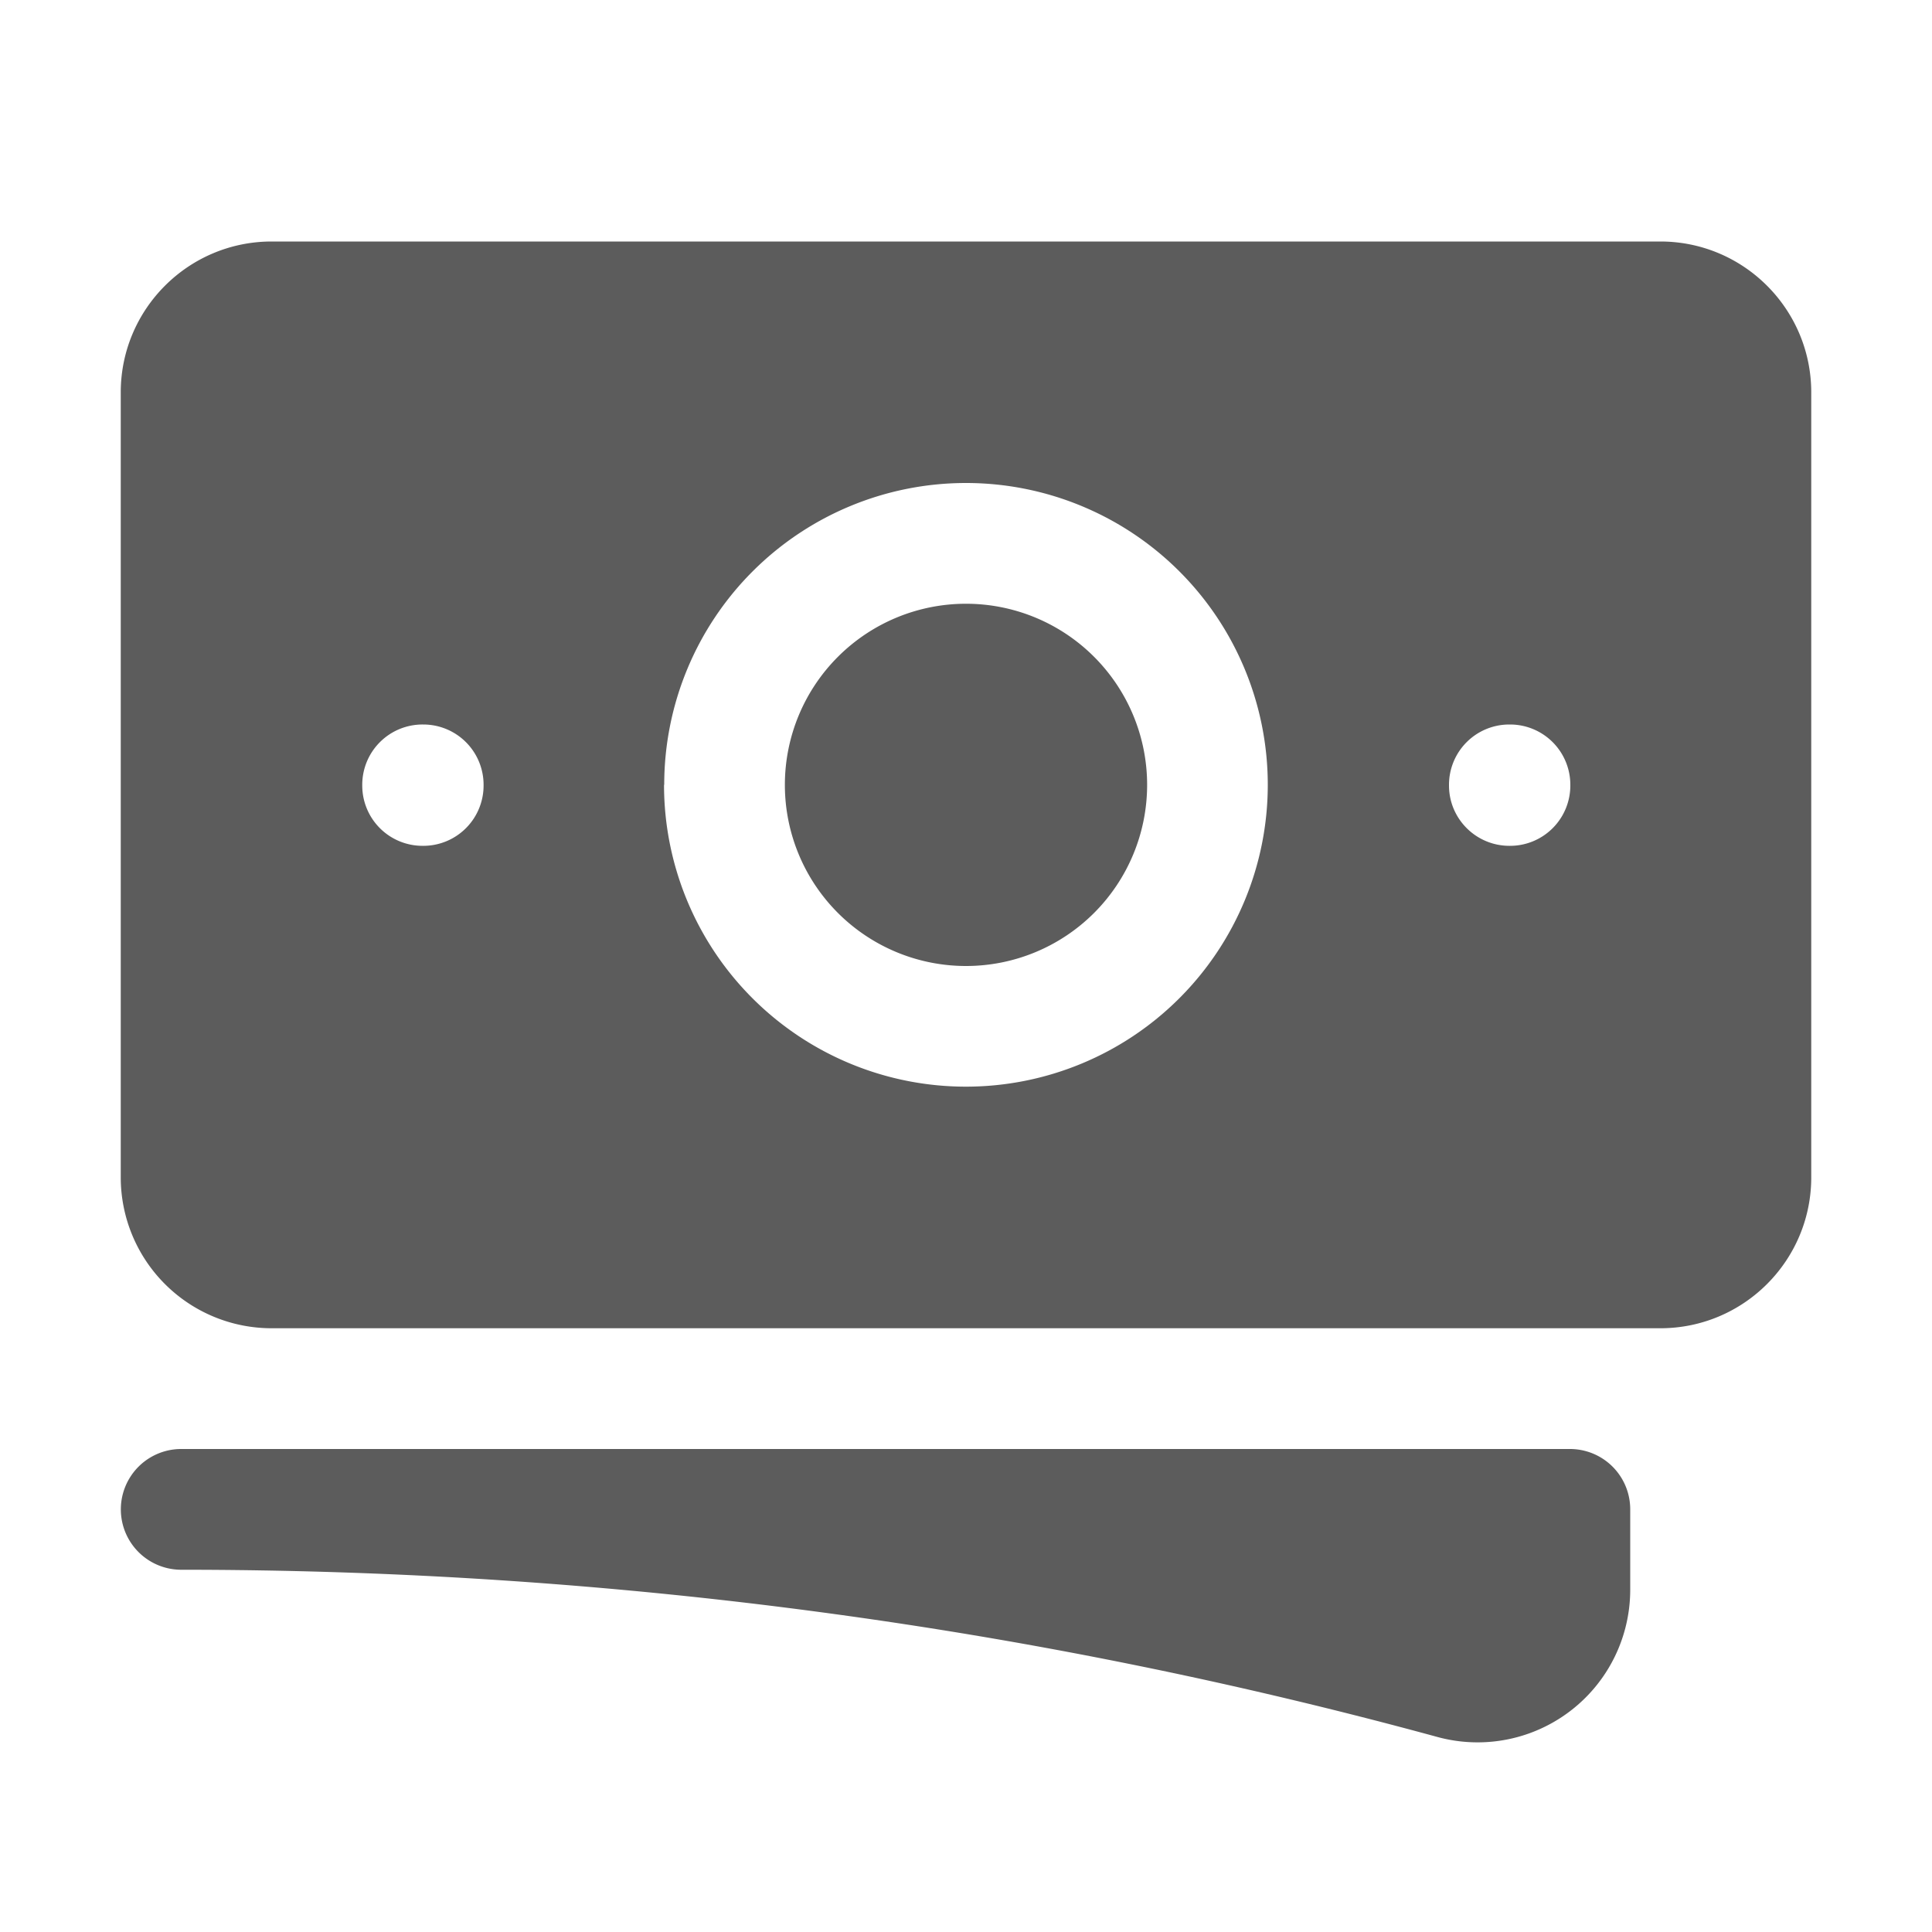
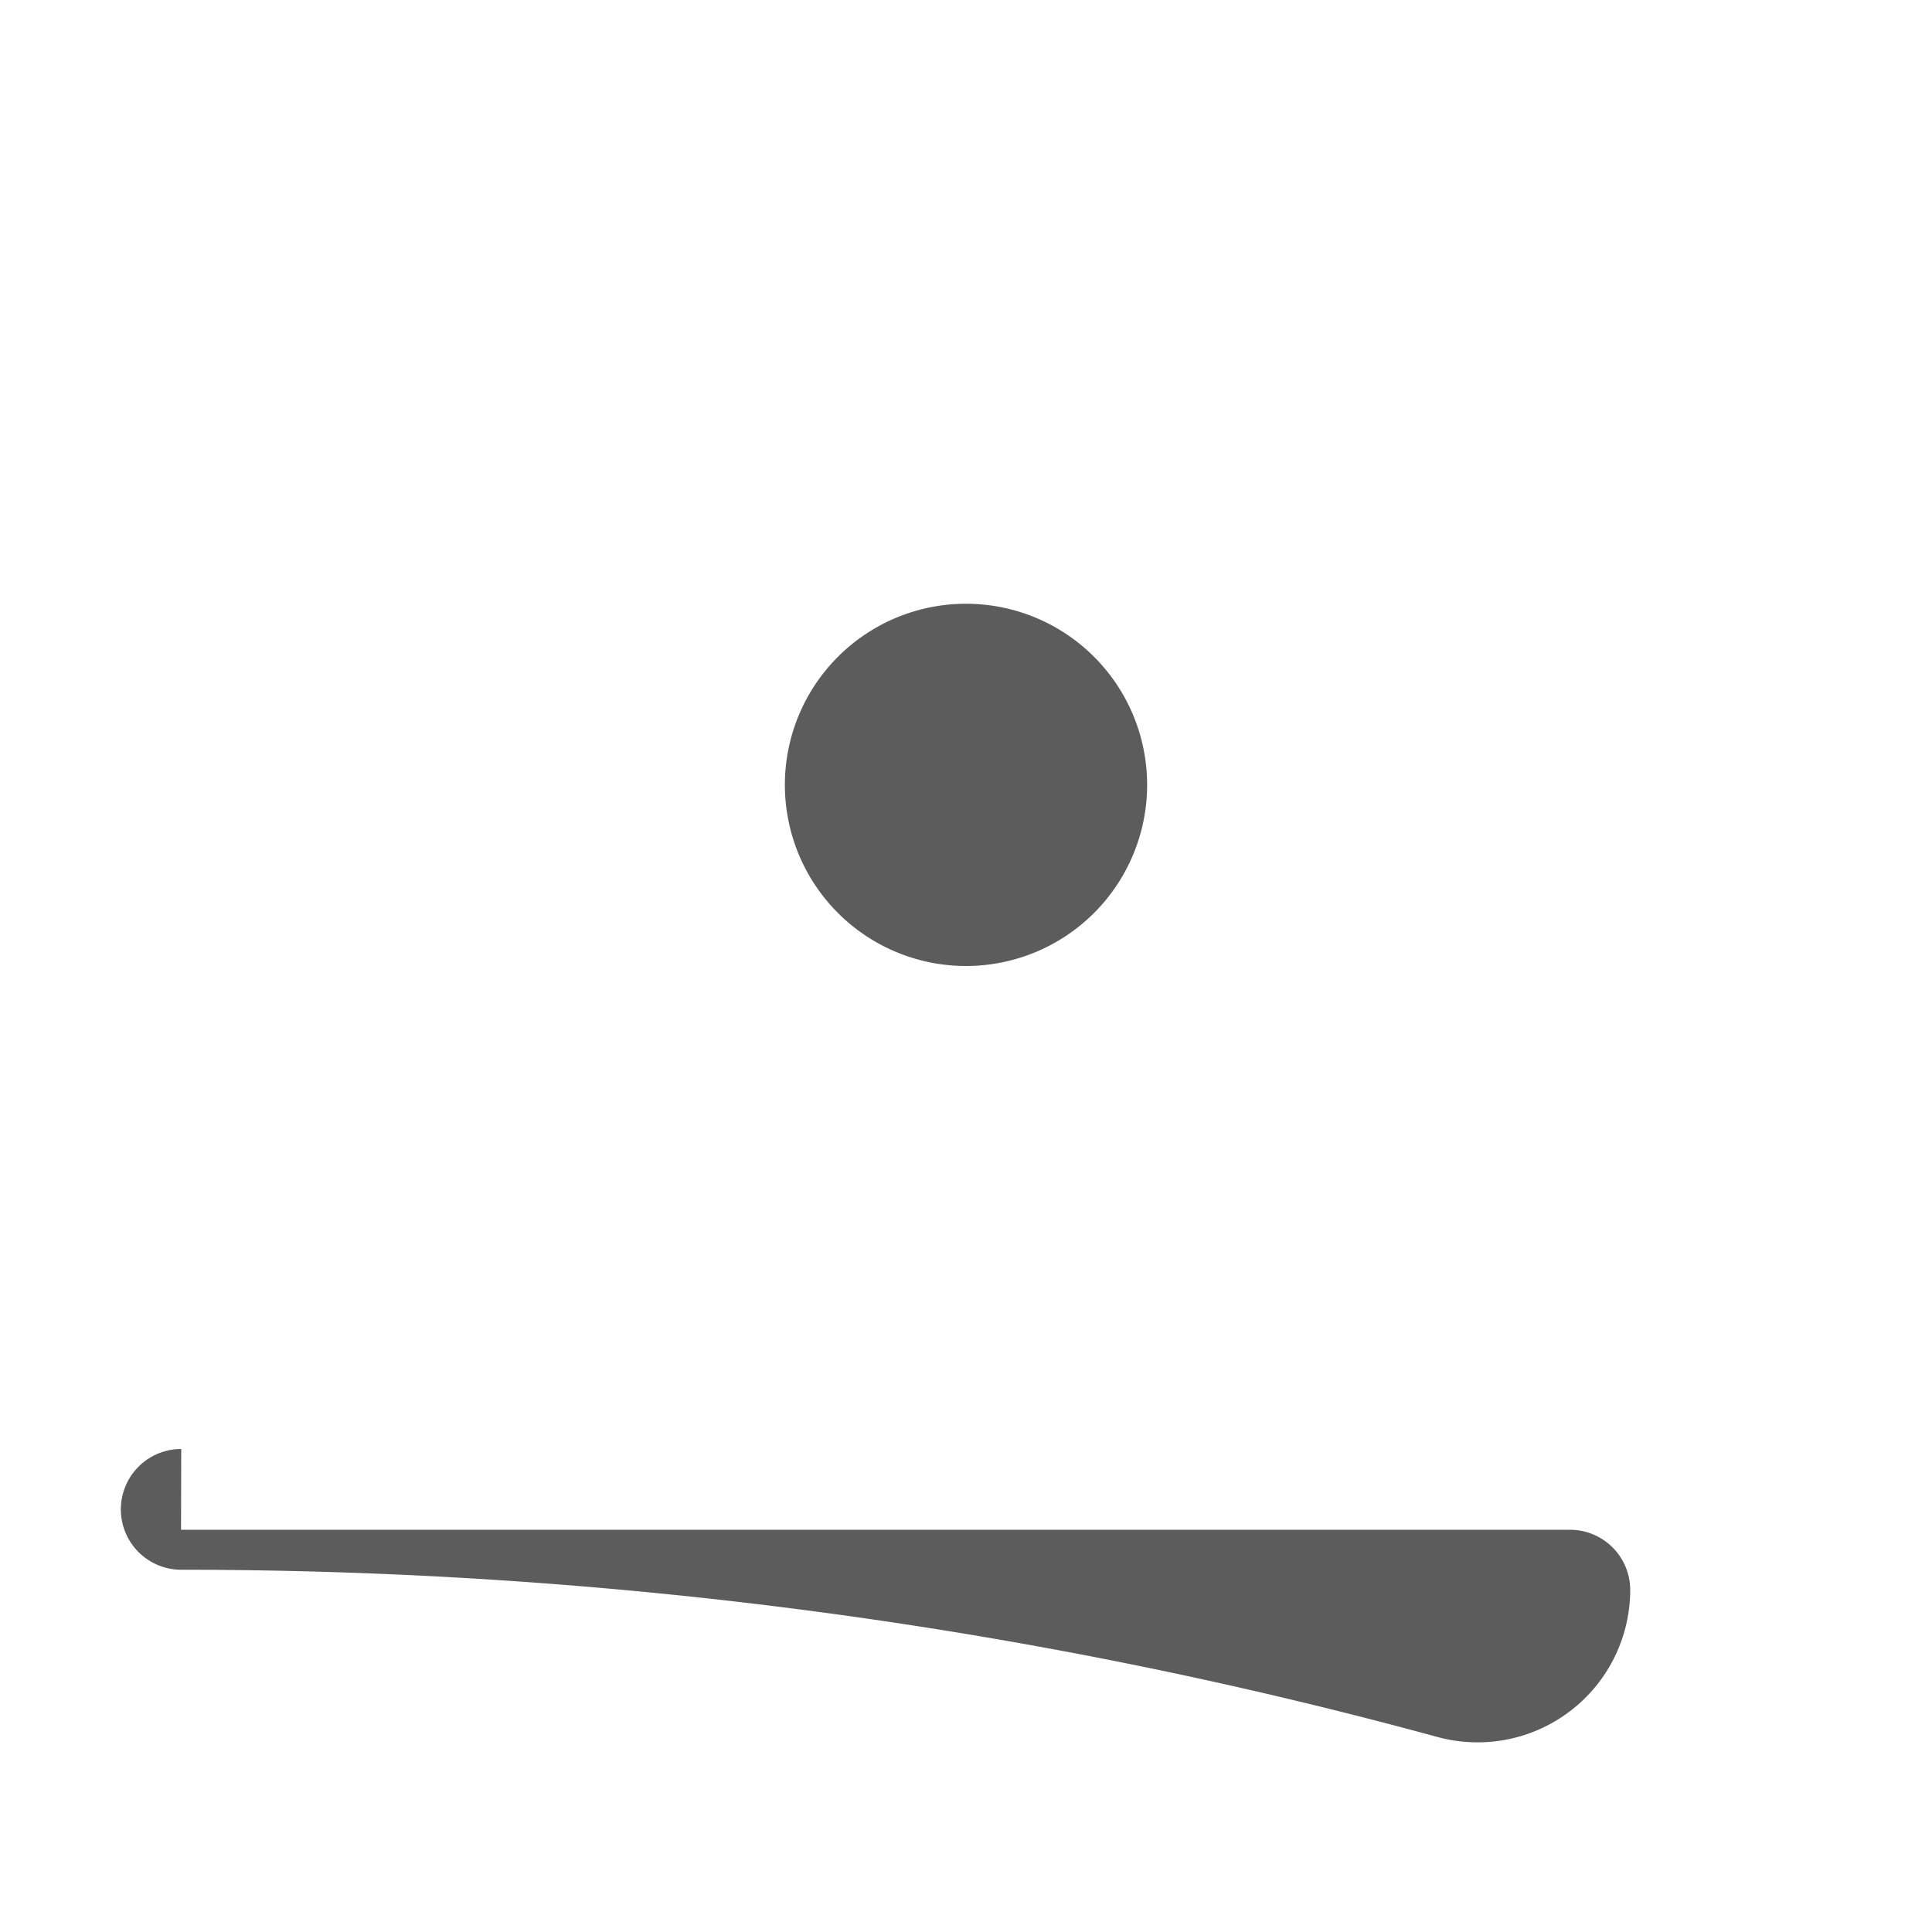
<svg xmlns="http://www.w3.org/2000/svg" width="10" height="10" fill="none">
  <path fill="#5C5C5C" d="M5 3.125A.937.937 0 1 0 5 5a.937.937 0 0 0 0-1.875z" />
-   <path fill="#5C5C5C" fill-rule="evenodd" d="M.625 2.031c0-.431.35-.781.781-.781h7.188c.431 0 .781.35.781.781v4.063c0 .431-.35.781-.781.781H1.406a.781.781 0 0 1-.781-.781V2.03zm2.813 2.031a1.562 1.562 0 1 1 3.124 0 1.562 1.562 0 0 1-3.125 0zm4.374-.312a.312.312 0 0 0-.312.313v.003c0 .172.14.312.313.312h.003a.312.312 0 0 0 .312-.312v-.003a.312.312 0 0 0-.312-.313h-.003zm-5.937.313a.312.312 0 0 1 .313-.313h.003a.312.312 0 0 1 .312.313v.003a.312.312 0 0 1-.312.312h-.003a.312.312 0 0 1-.313-.312v-.003z" clip-rule="evenodd" />
-   <path fill="#5C5C5C" d="M.938 7.5a.312.312 0 1 0 0 .625c2.25 0 4.429.3 6.5.865a.79.79 0 0 0 1-.759v-.418a.312.312 0 0 0-.313-.313H.937z" />
+   <path fill="#5C5C5C" d="M.938 7.5a.312.312 0 1 0 0 .625c2.25 0 4.429.3 6.5.865a.79.79 0 0 0 1-.759a.312.312 0 0 0-.313-.313H.937z" />
</svg>